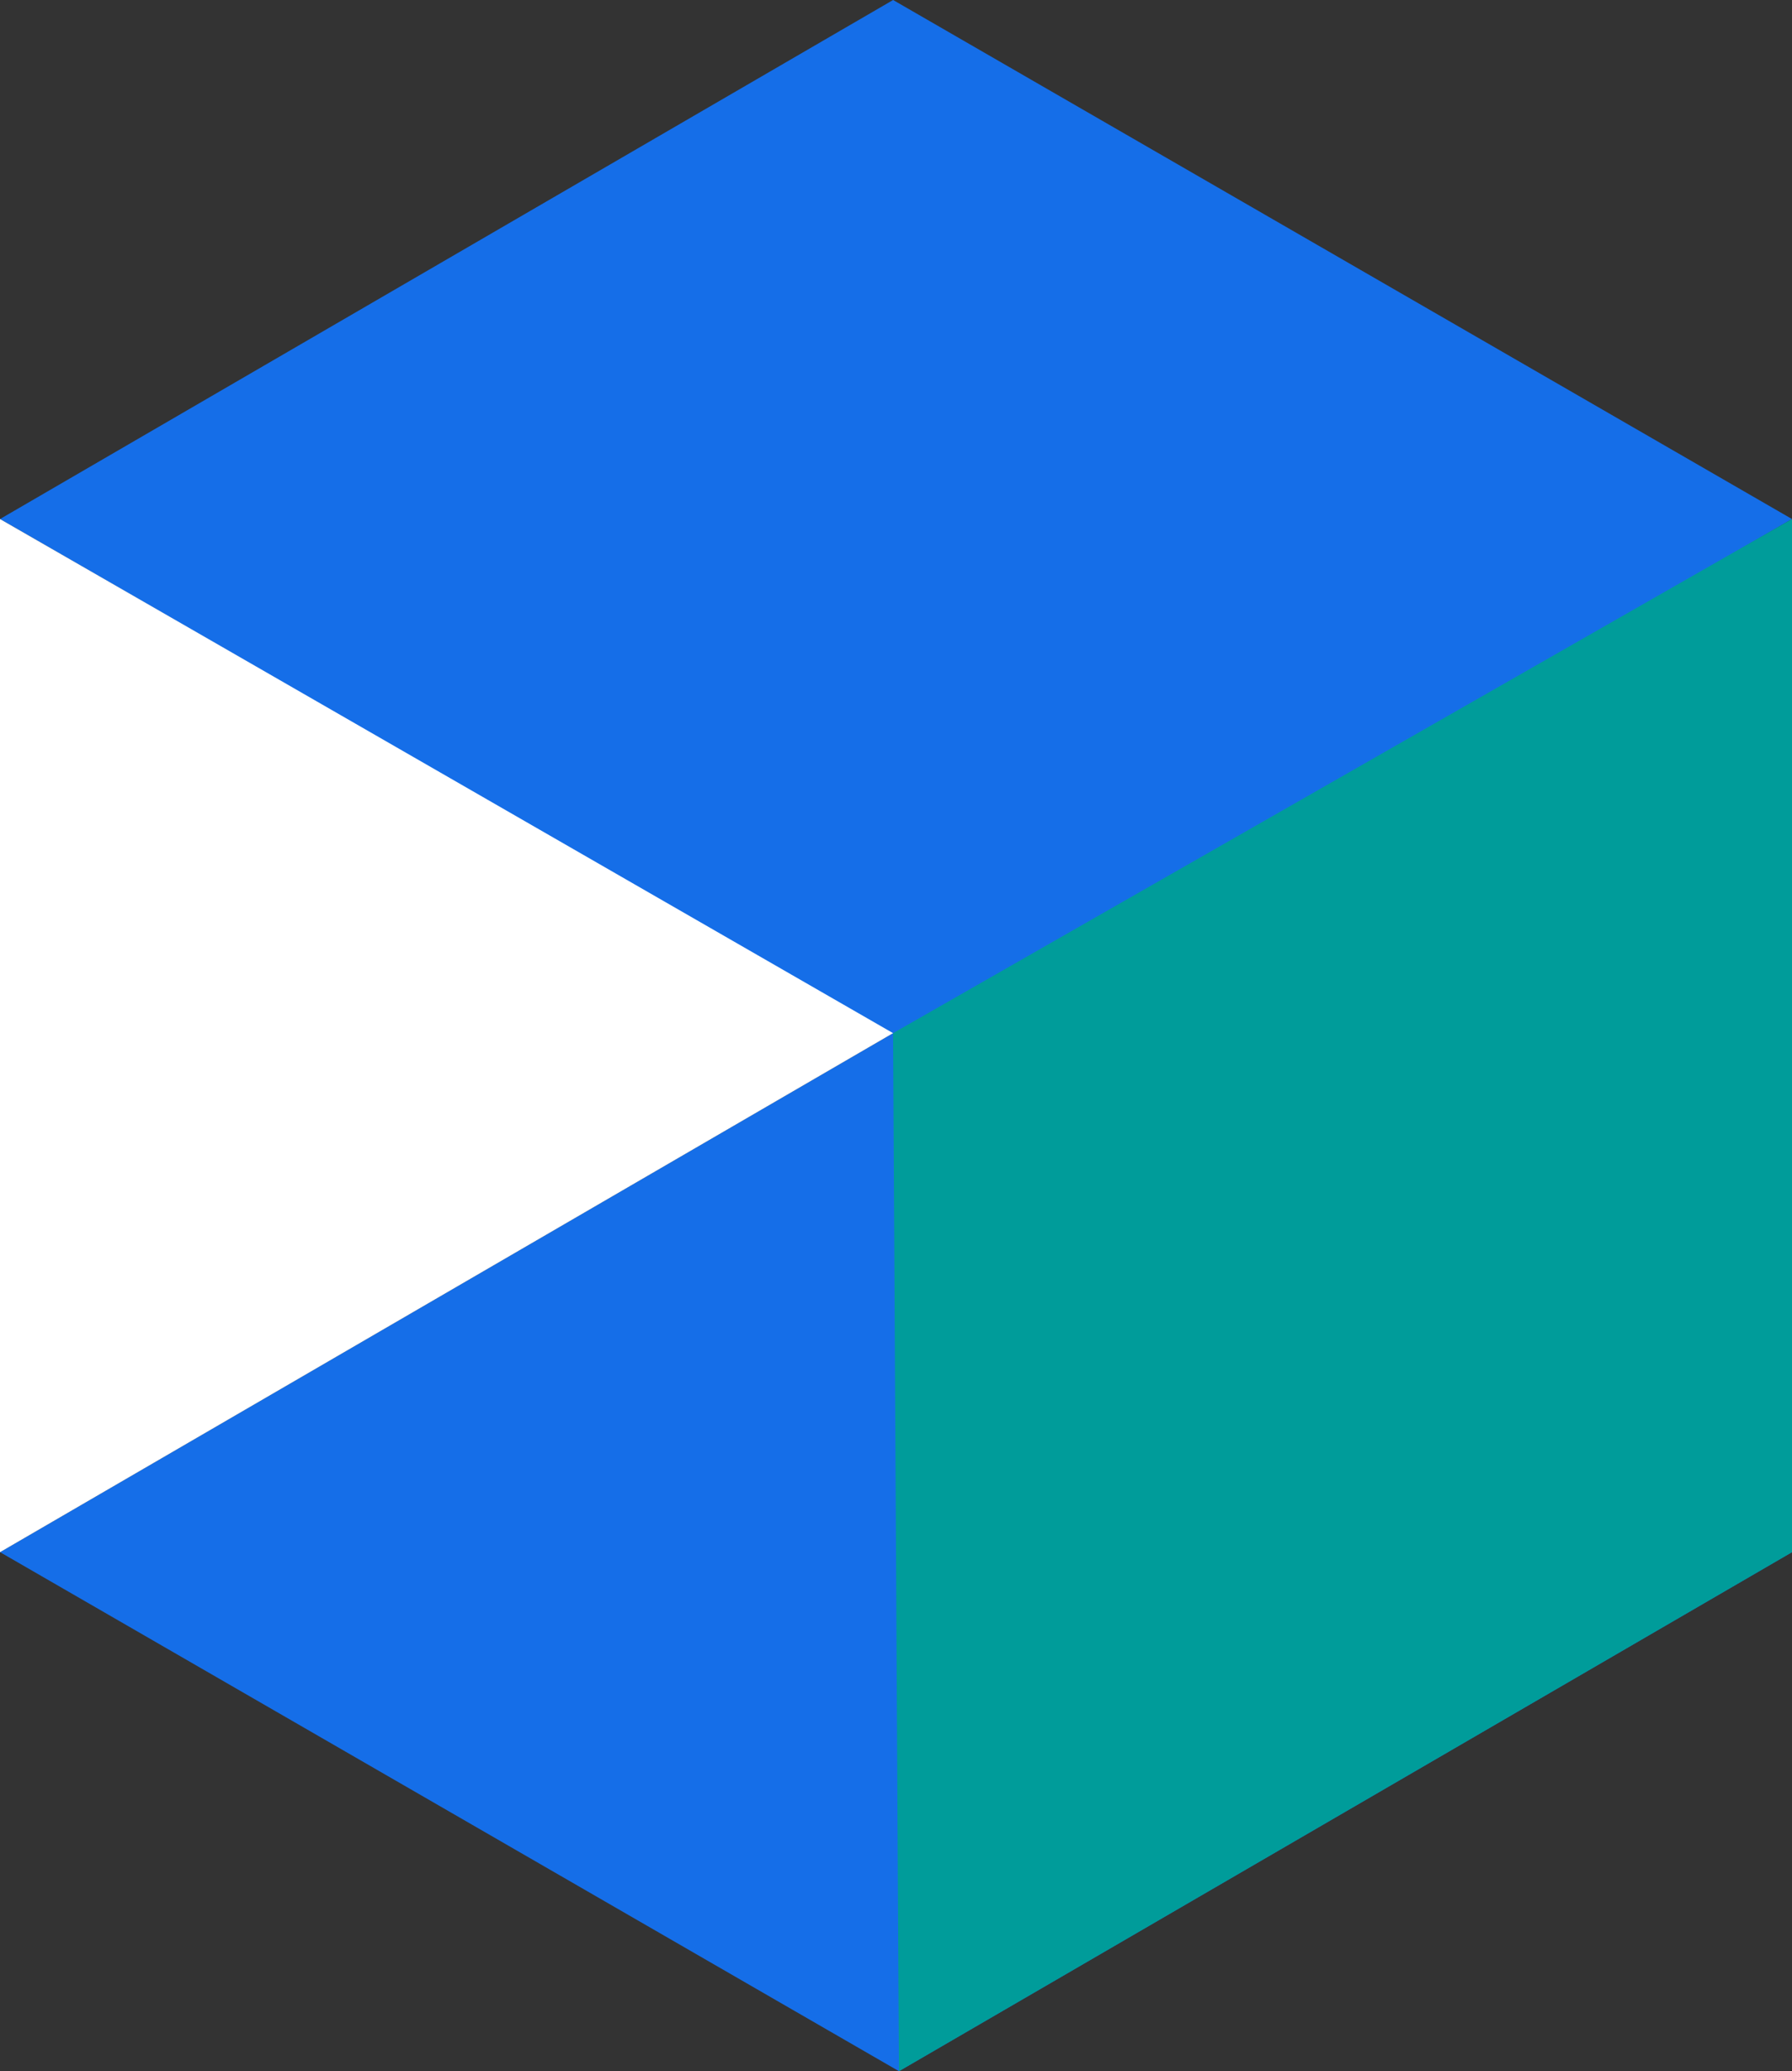
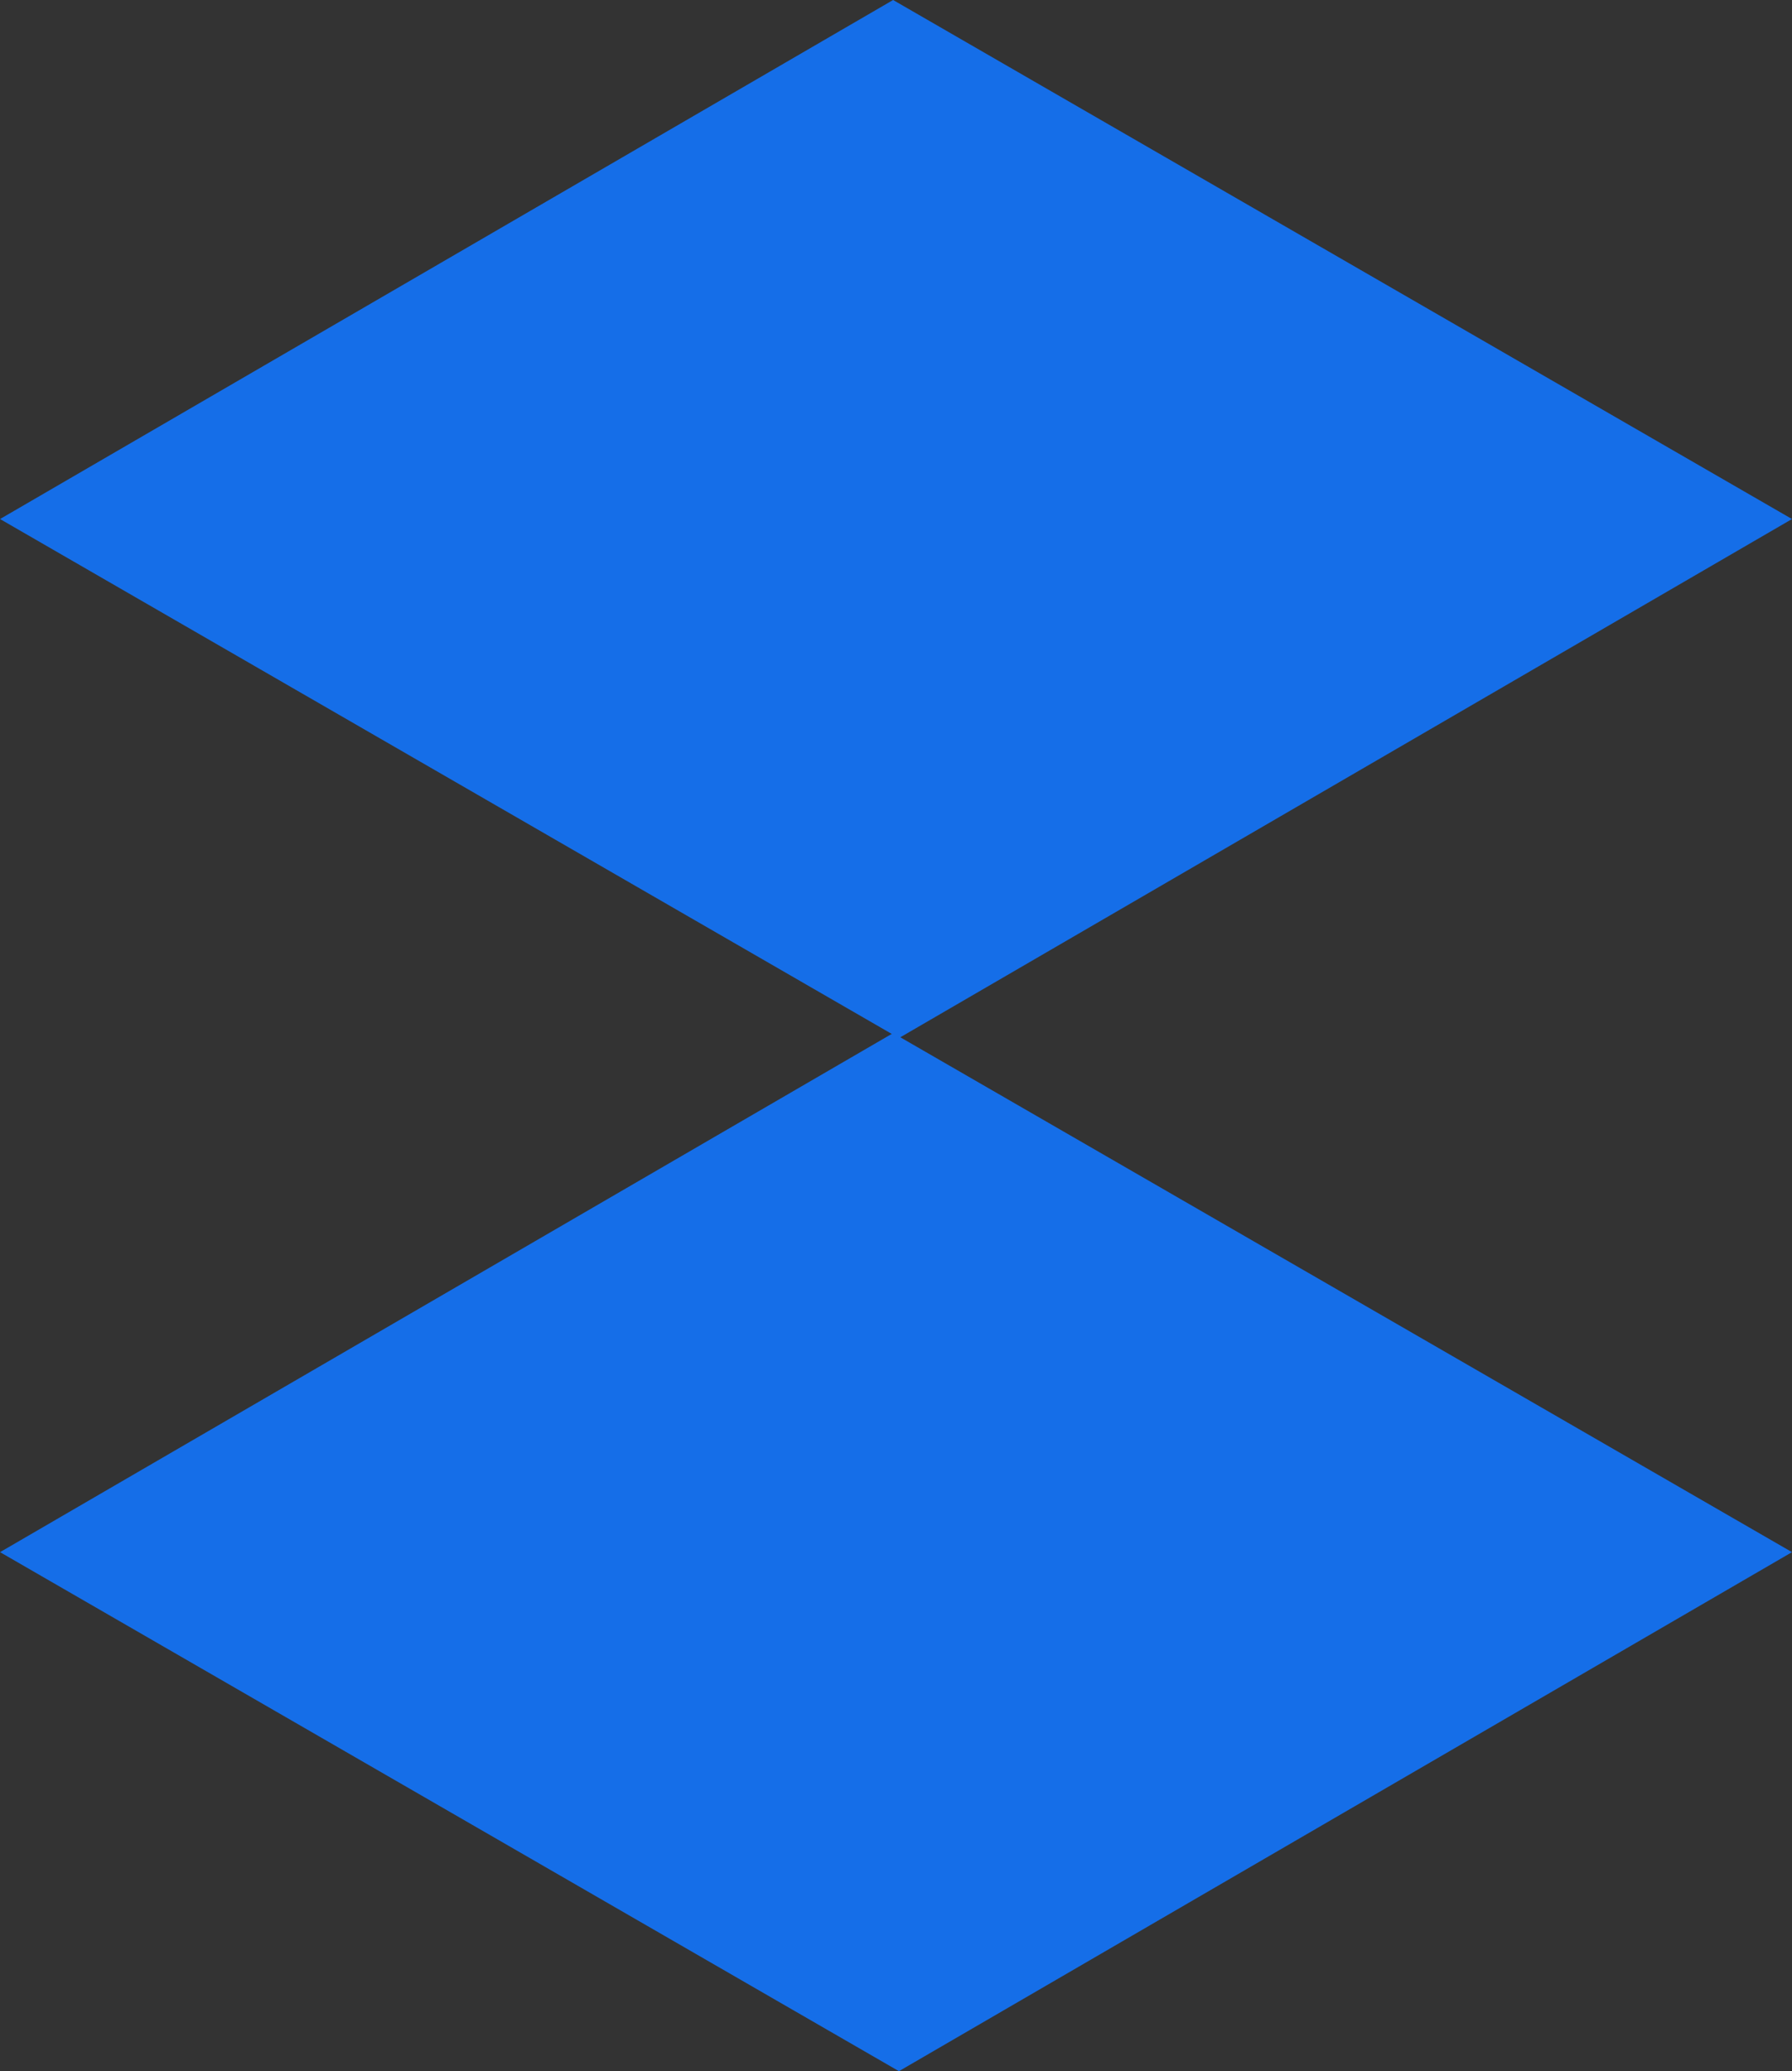
<svg xmlns="http://www.w3.org/2000/svg" width="47.68" height="55.104" viewBox="0 0 47.68 55.104">
  <rect x="0" y="0" width="47.68" height="55.104" fill="#333333" stroke="none" />
  <g id="Gruppe_311" data-name="Gruppe 311" transform="translate(-2084.344 -1884.458)">
    <g id="Gruppe_311-2" data-name="Gruppe 311" transform="translate(2084.344 1884.458)">
      <path id="Pfad_339" data-name="Pfad 339" d="M2132.024,1898.267l-23.762,13.809-23.917-13.809,23.762-13.809Z" transform="translate(-2084.344 -1884.458)" fill="#156ee8" />
    </g>
    <g id="Gruppe_312" data-name="Gruppe 312" transform="translate(2084.344 1911.944)">
      <path id="Pfad_340" data-name="Pfad 340" d="M2132.024,2012.576l-23.762,13.809-23.917-13.809,23.762-13.809Z" transform="translate(-2084.344 -1998.767)" fill="#156ee8" />
    </g>
-     <path id="Pfad_341" data-name="Pfad 341" d="M2183.164,1955.563l.156,27.618,23.762-13.809v-27.487Z" transform="translate(-75.058 -43.618)" fill="#009c9a" />
-     <path id="Pfad_342" data-name="Pfad 342" d="M2084.344,1941.886v27.487l23.762-13.809Z" transform="translate(0 -43.619)" fill="#fff" />
+     <path id="Pfad_342" data-name="Pfad 342" d="M2084.344,1941.886v27.487Z" transform="translate(0 -43.619)" fill="#fff" />
  </g>
</svg>